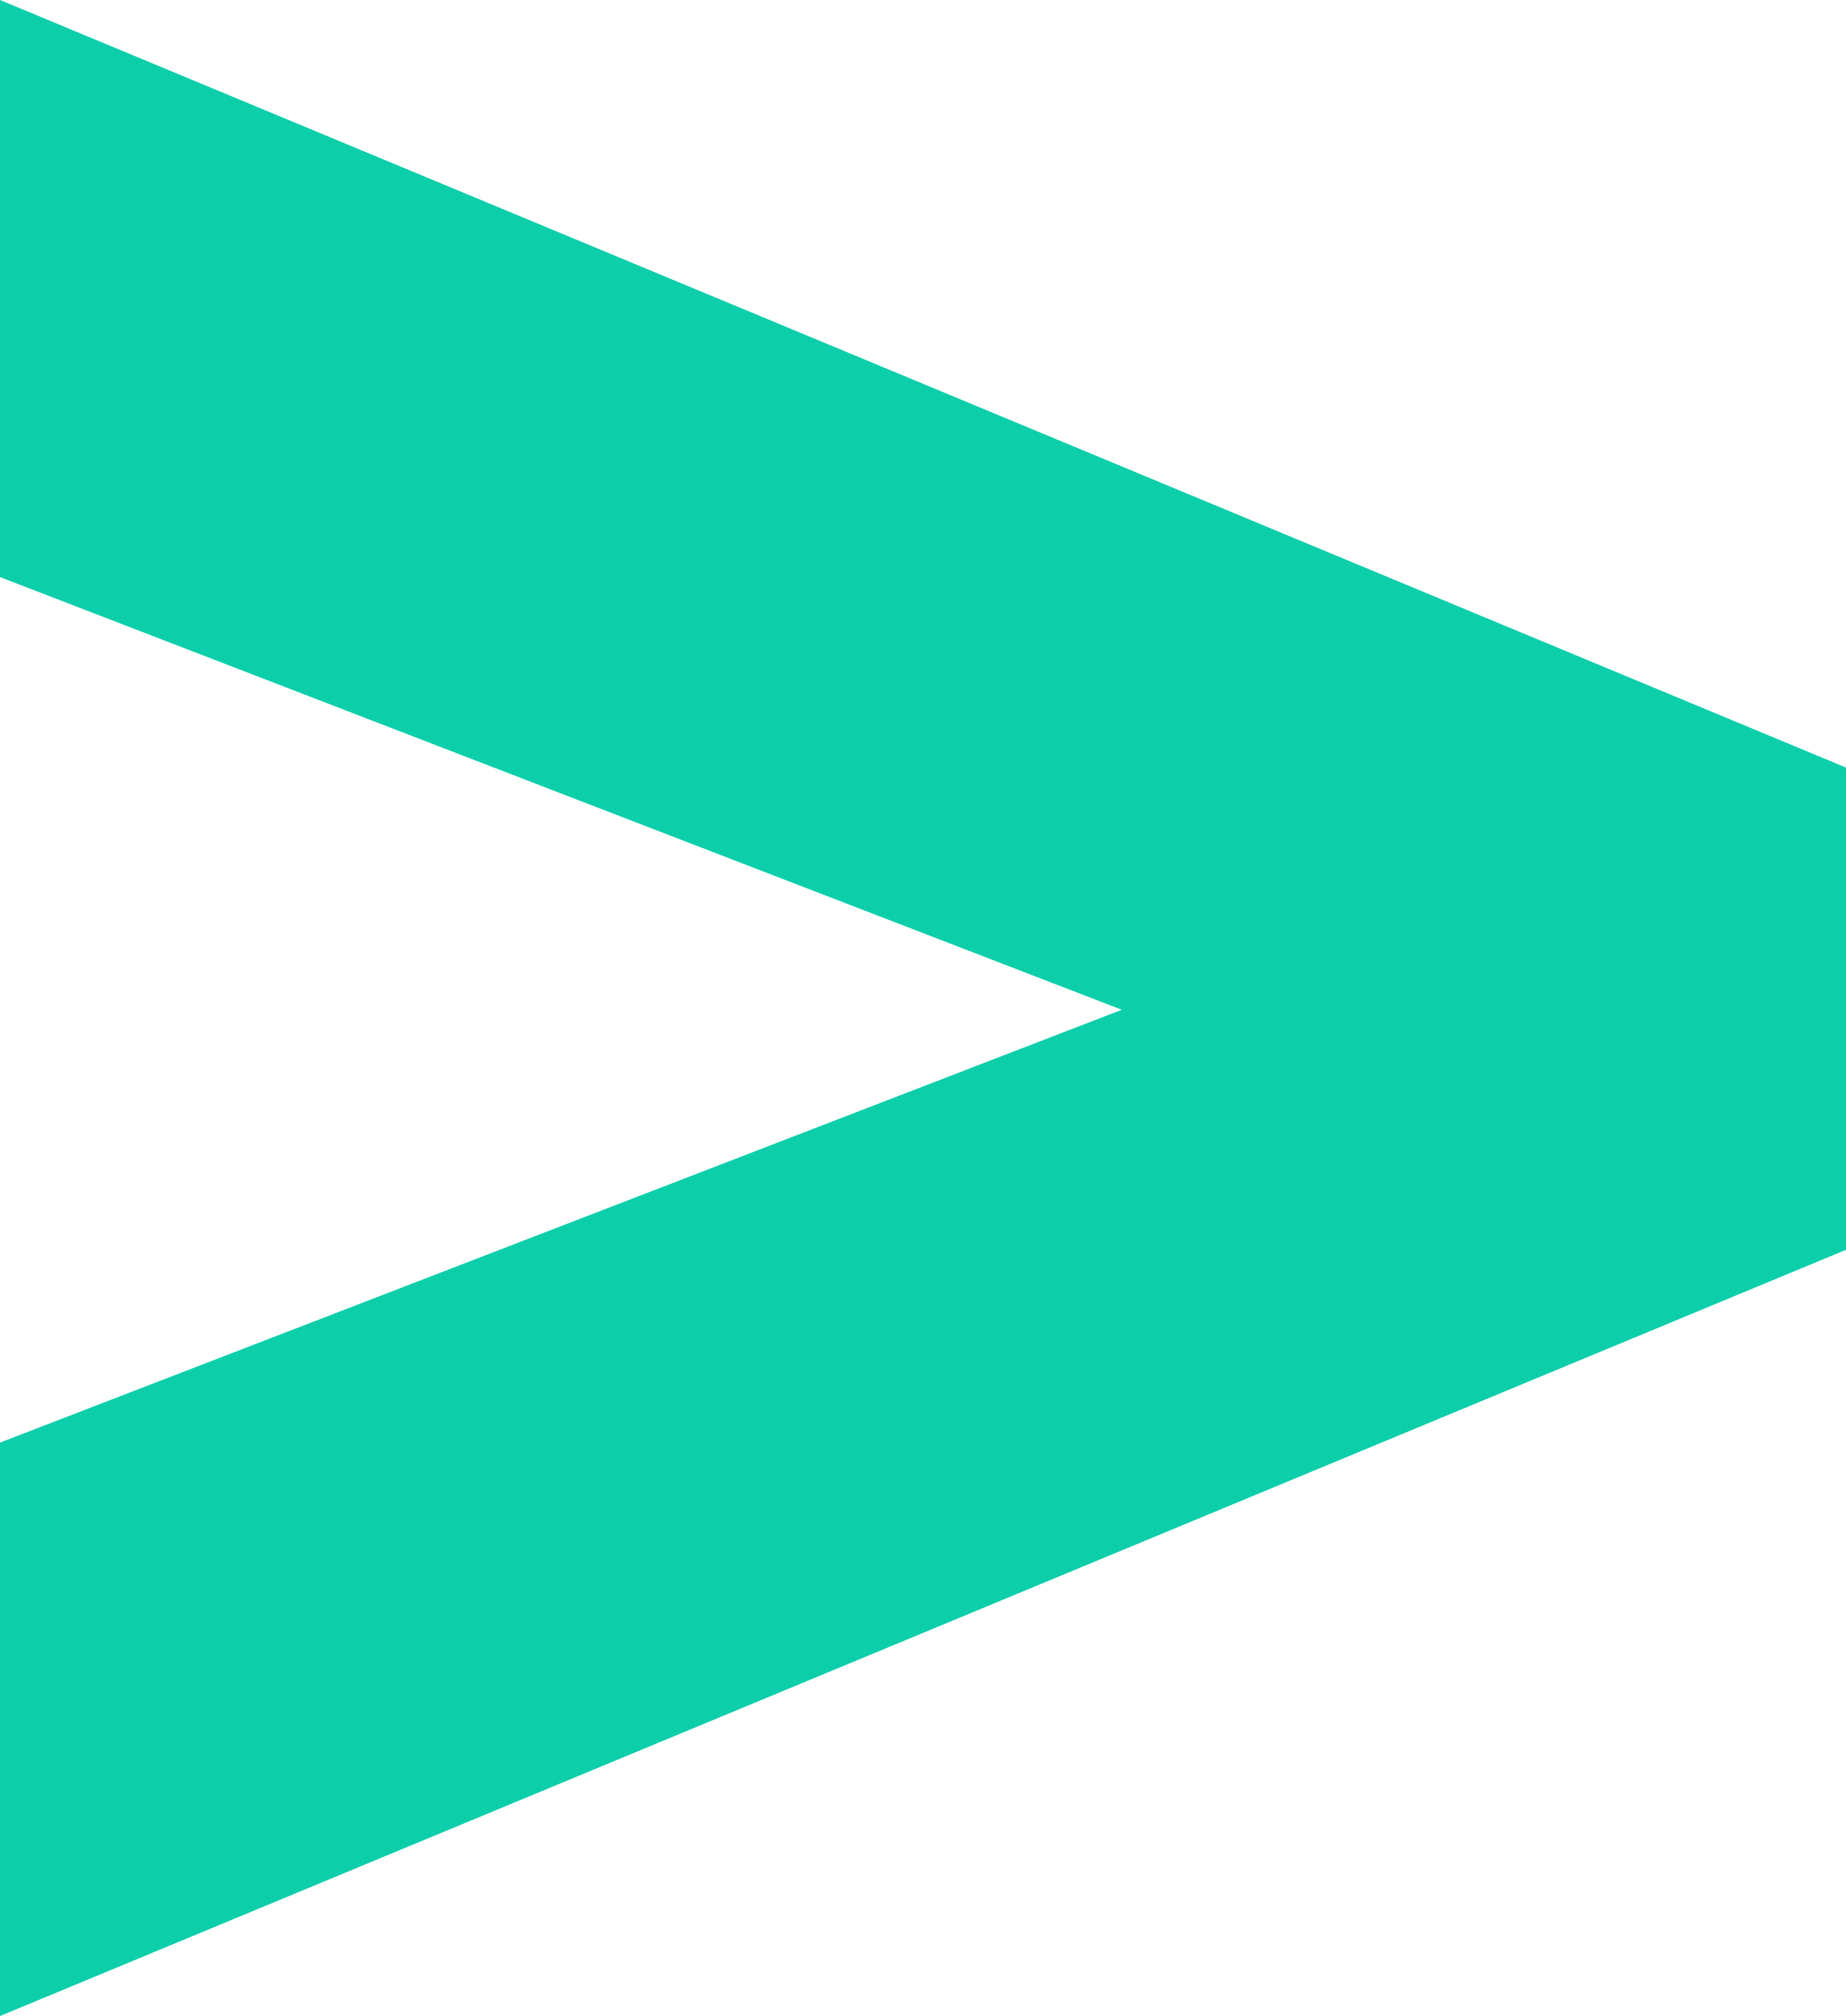
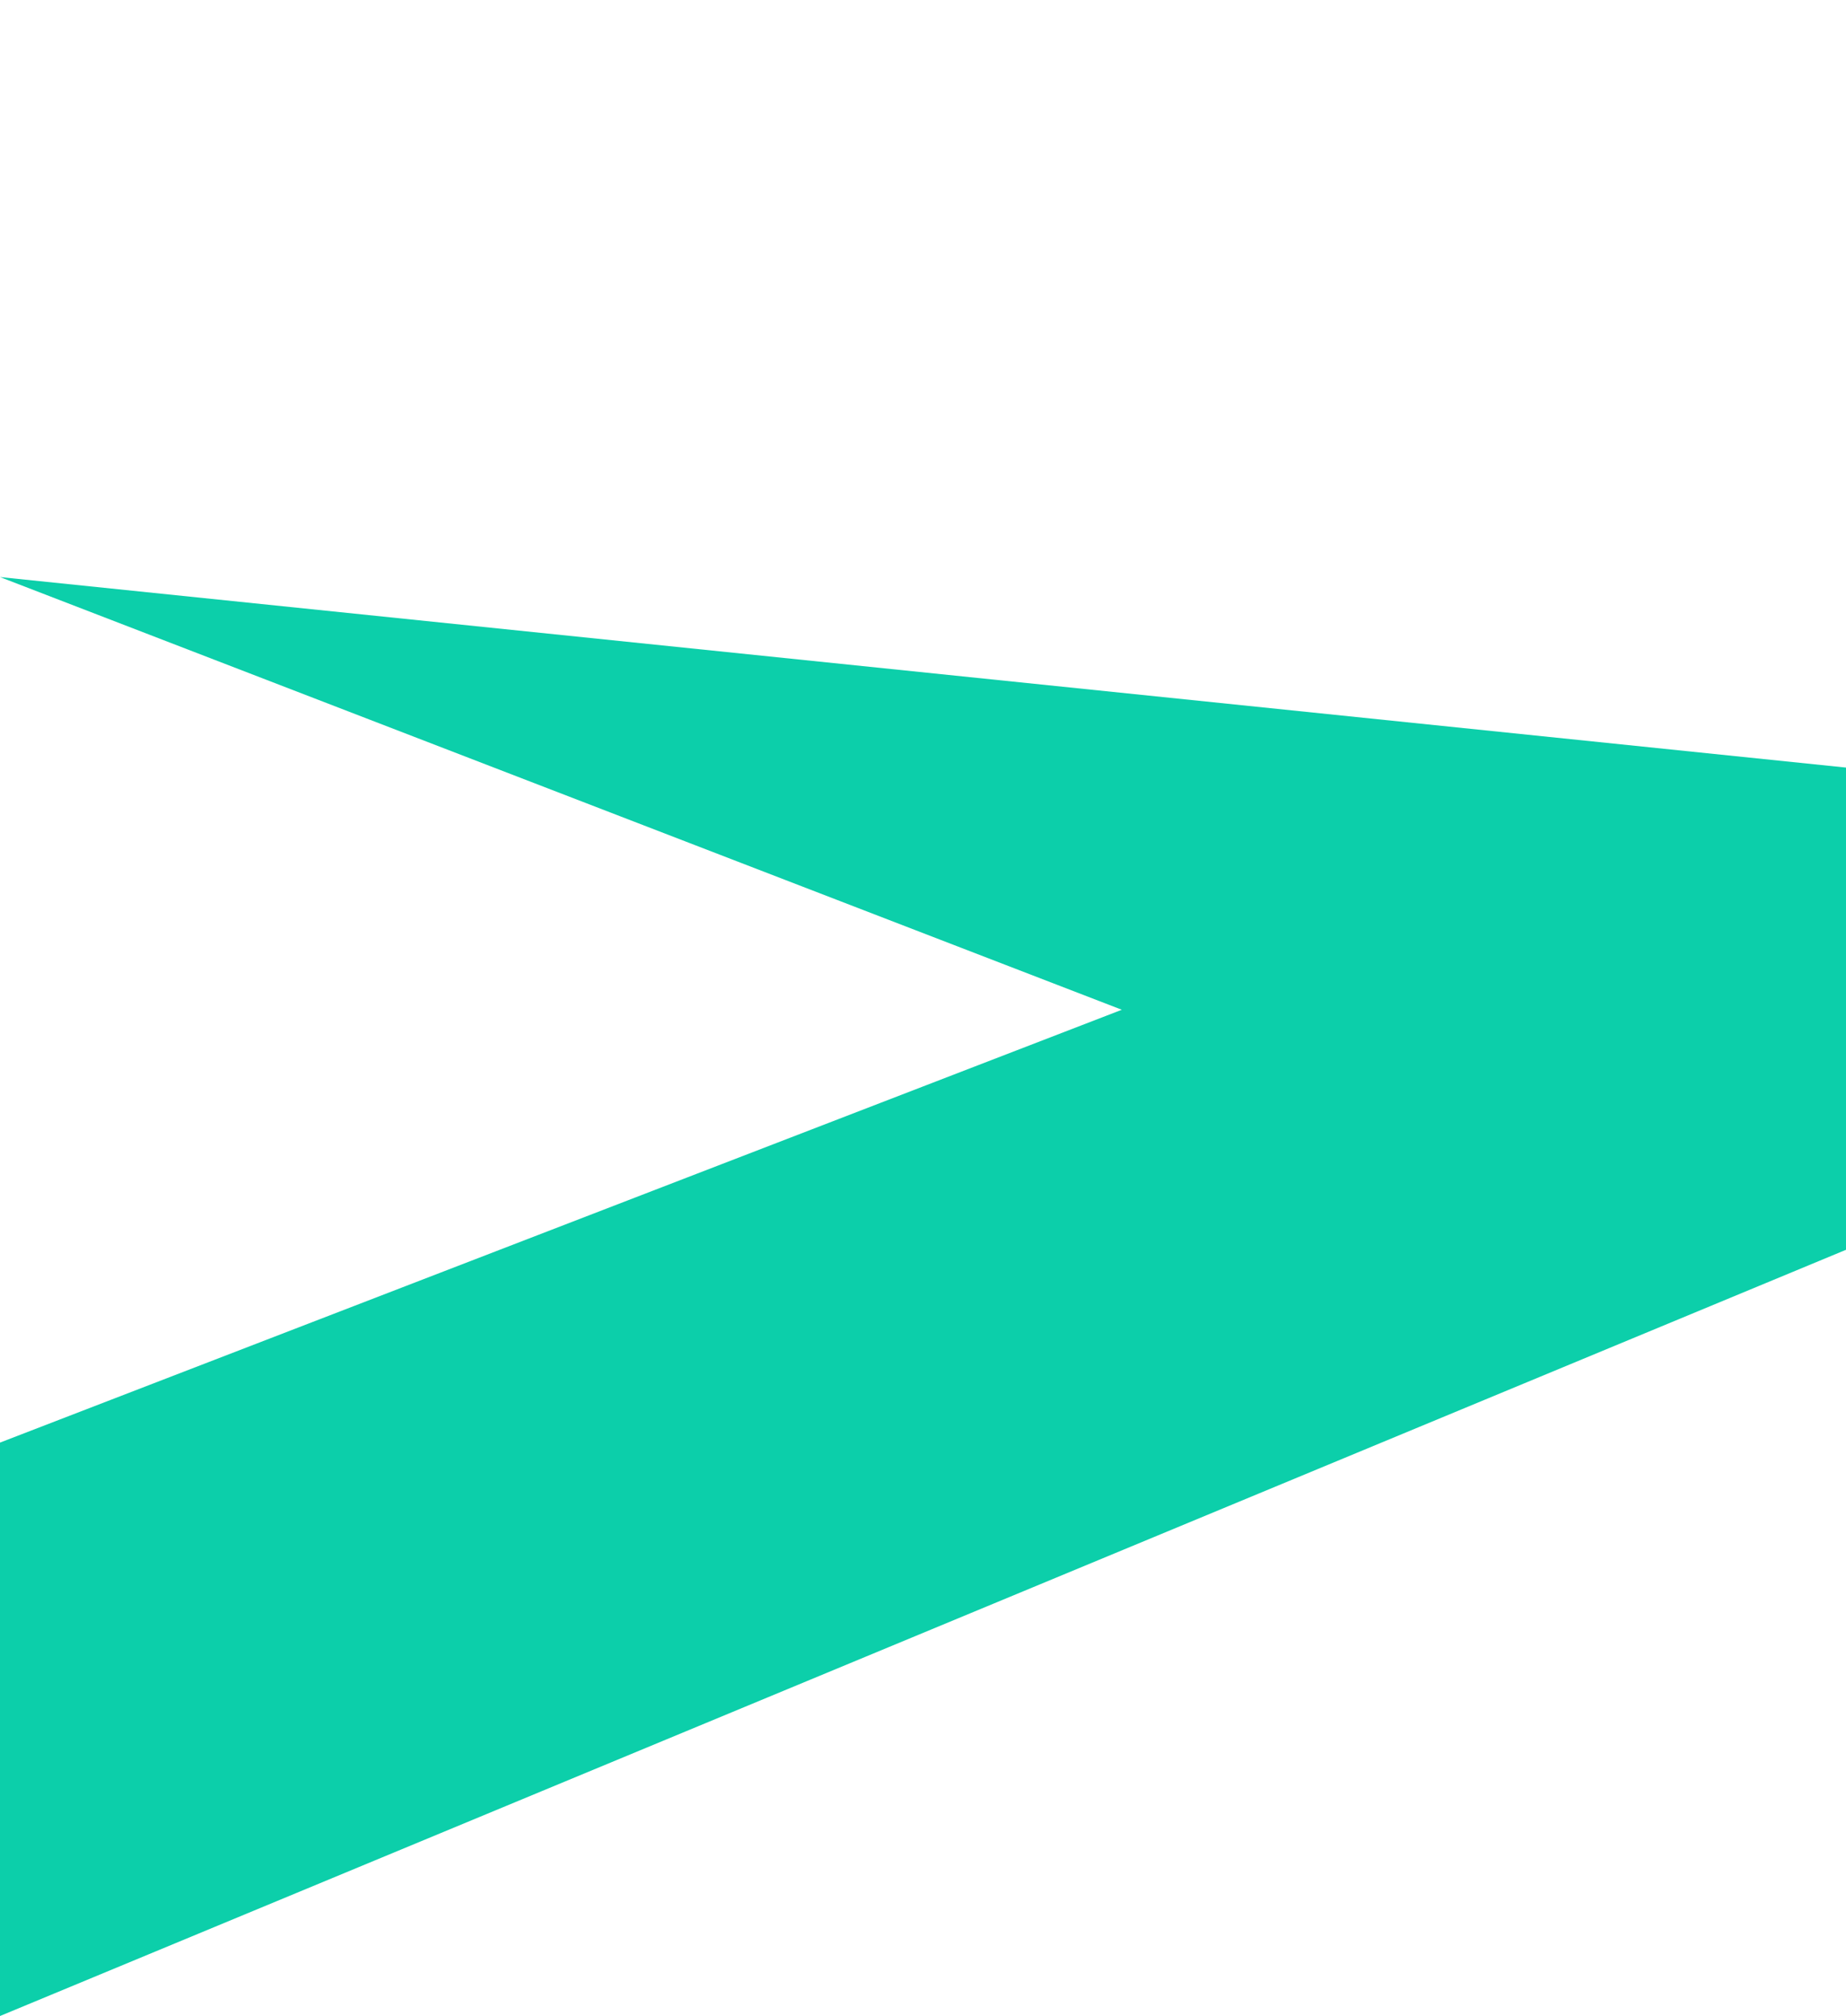
<svg xmlns="http://www.w3.org/2000/svg" width="413" height="451" viewBox="0 0 413 451" fill="none">
  <g style="mix-blend-mode:color">
-     <path d="M2.38825e-05 322.721L250.979 225.892L4.08098e-05 129.094L5.20956e-05 -1.27371e-05L413 171.713L413 279.589L1.26679e-05 451L2.38851e-05 322.69L2.38825e-05 322.721Z" fill="#0CCFAA" />
+     <path d="M2.38825e-05 322.721L250.979 225.892L4.08098e-05 129.094L413 171.713L413 279.589L1.26679e-05 451L2.38851e-05 322.69L2.38825e-05 322.721Z" fill="#0CCFAA" />
  </g>
</svg>